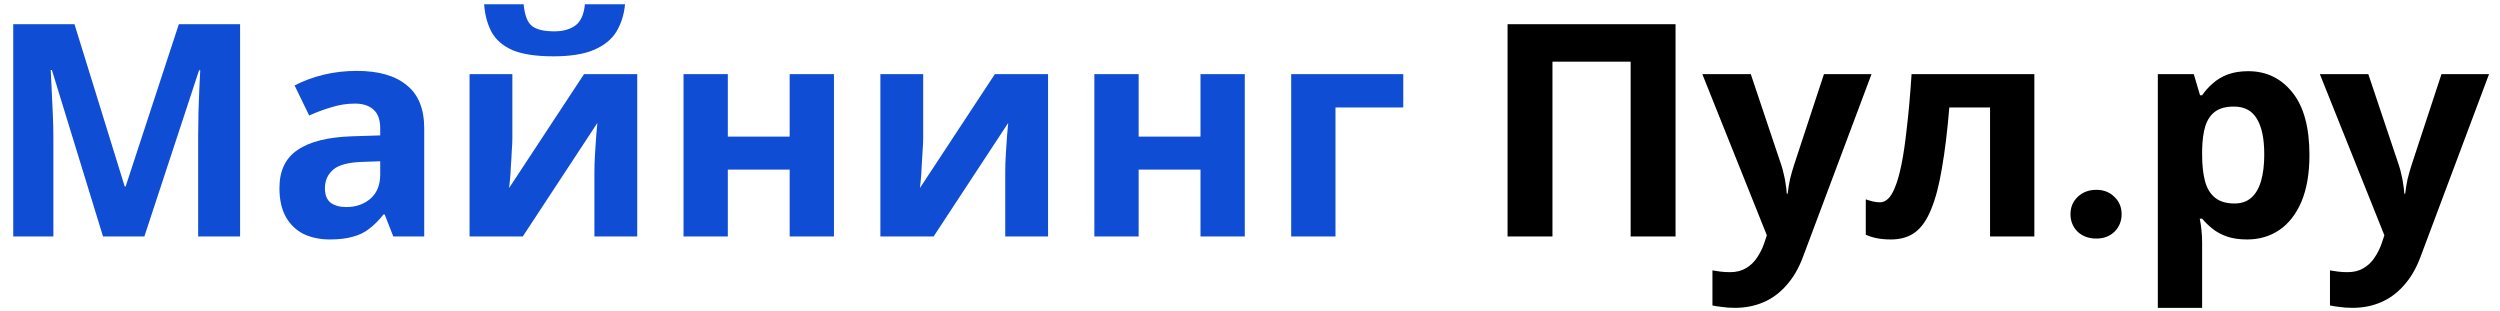
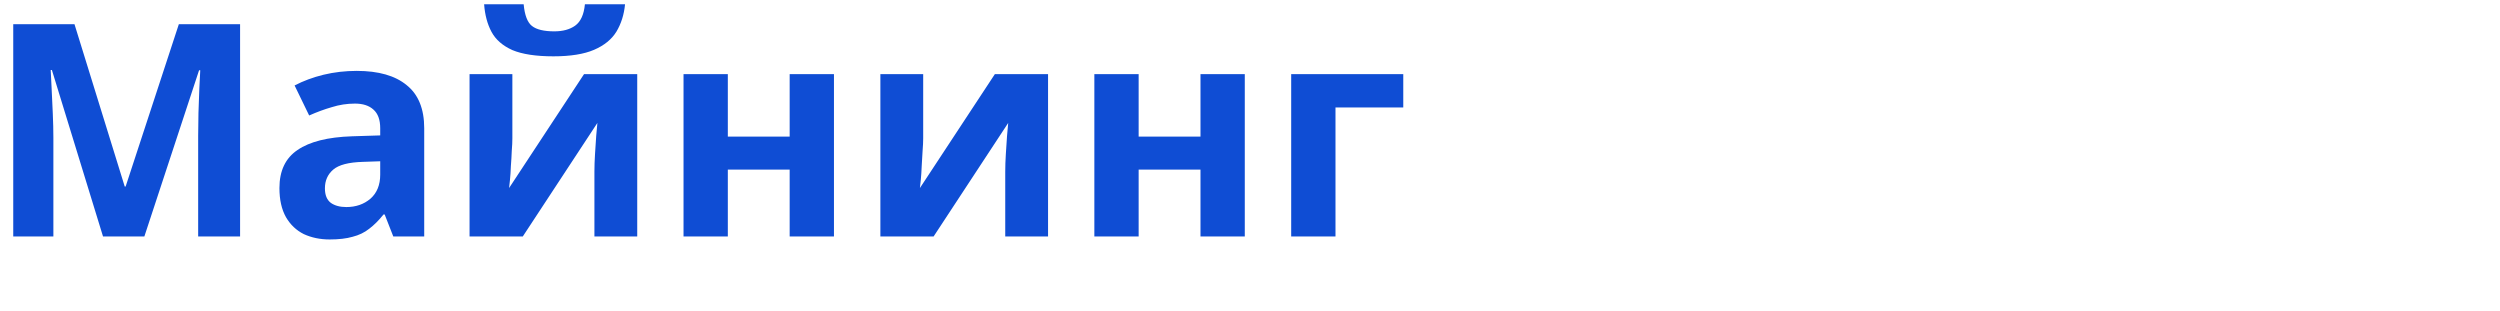
<svg xmlns="http://www.w3.org/2000/svg" width="185" height="23" viewBox="0 0 185 23" fill="none">
  <path d="M7.624 17.5L3.84 5.18H3.752C3.767 5.473 3.789 5.913 3.818 6.5C3.847 7.087 3.877 7.717 3.906 8.392C3.935 9.052 3.95 9.653 3.95 10.196V17.5H0.98V1.792H5.512L9.23 13.804H9.296L13.234 1.792H17.766V17.5H14.664V10.064C14.664 9.565 14.671 8.993 14.686 8.348C14.715 7.703 14.737 7.094 14.752 6.522C14.781 5.935 14.803 5.495 14.818 5.202H14.73L10.682 17.5H7.624ZM26.398 5.246C28.011 5.246 29.243 5.598 30.094 6.302C30.959 6.991 31.392 8.055 31.392 9.492V17.5H29.104L28.466 15.872H28.378C28.041 16.297 27.689 16.649 27.322 16.928C26.97 17.207 26.559 17.405 26.09 17.522C25.635 17.654 25.071 17.72 24.396 17.72C23.692 17.72 23.054 17.588 22.482 17.324C21.925 17.045 21.485 16.627 21.162 16.07C20.839 15.498 20.678 14.779 20.678 13.914C20.678 12.638 21.125 11.699 22.02 11.098C22.915 10.482 24.257 10.145 26.046 10.086L28.136 10.02V9.492C28.136 8.861 27.967 8.399 27.63 8.106C27.307 7.813 26.853 7.666 26.266 7.666C25.679 7.666 25.107 7.754 24.55 7.93C23.993 8.091 23.435 8.297 22.878 8.546L21.8 6.324C22.445 5.987 23.157 5.723 23.934 5.532C24.726 5.341 25.547 5.246 26.398 5.246ZM26.86 11.978C25.804 12.007 25.071 12.198 24.66 12.55C24.249 12.902 24.044 13.364 24.044 13.936C24.044 14.435 24.191 14.794 24.484 15.014C24.777 15.219 25.159 15.322 25.628 15.322C26.332 15.322 26.926 15.117 27.41 14.706C27.894 14.281 28.136 13.687 28.136 12.924V11.934L26.86 11.978ZM46.253 0.318C46.18 1.081 45.967 1.755 45.615 2.342C45.263 2.914 44.713 3.361 43.965 3.684C43.217 4.007 42.213 4.168 40.951 4.168C39.661 4.168 38.649 4.014 37.915 3.706C37.197 3.383 36.683 2.936 36.375 2.364C36.067 1.792 35.884 1.11 35.825 0.318H38.751C38.825 1.125 39.03 1.66 39.367 1.924C39.705 2.188 40.255 2.32 41.017 2.32C41.648 2.32 42.161 2.181 42.557 1.902C42.968 1.609 43.21 1.081 43.283 0.318H46.253ZM37.915 10.24C37.915 10.489 37.901 10.797 37.871 11.164C37.857 11.531 37.835 11.905 37.805 12.286C37.791 12.667 37.769 13.005 37.739 13.298C37.71 13.591 37.688 13.797 37.673 13.914L43.217 5.488H47.155V17.5H43.987V12.704C43.987 12.308 44.002 11.875 44.031 11.406C44.061 10.922 44.09 10.475 44.119 10.064C44.163 9.639 44.193 9.316 44.207 9.096L38.685 17.5H34.747V5.488H37.915V10.24ZM53.859 5.488V10.108H58.435V5.488H61.713V17.5H58.435V12.55H53.859V17.5H50.581V5.488H53.859ZM68.316 10.24C68.316 10.489 68.301 10.797 68.272 11.164C68.257 11.531 68.235 11.905 68.206 12.286C68.191 12.667 68.169 13.005 68.14 13.298C68.11 13.591 68.088 13.797 68.074 13.914L73.618 5.488H77.556V17.5H74.388V12.704C74.388 12.308 74.402 11.875 74.432 11.406C74.461 10.922 74.49 10.475 74.52 10.064C74.564 9.639 74.593 9.316 74.608 9.096L69.086 17.5H65.148V5.488H68.316V10.24ZM84.26 5.488V10.108H88.836V5.488H92.114V17.5H88.836V12.55H84.26V17.5H80.982V5.488H84.26ZM103.842 5.488V7.952H98.826V17.5H95.548V5.488H103.842Z" fill="#0F4DD4" />
-   <path d="M111.56 17.5V1.792H123.99V17.5H120.668V4.564H114.882V17.5H111.56ZM125.973 5.488H129.559L131.825 12.242C131.898 12.462 131.957 12.682 132.001 12.902C132.059 13.122 132.103 13.349 132.133 13.584C132.177 13.819 132.206 14.068 132.221 14.332H132.287C132.331 13.951 132.389 13.591 132.463 13.254C132.551 12.902 132.646 12.565 132.749 12.242L134.971 5.488H138.491L133.409 19.04C133.101 19.861 132.697 20.551 132.199 21.108C131.715 21.665 131.15 22.083 130.505 22.362C129.859 22.641 129.155 22.78 128.393 22.78C128.026 22.78 127.703 22.758 127.425 22.714C127.161 22.685 126.926 22.648 126.721 22.604V20.008C126.882 20.037 127.073 20.067 127.293 20.096C127.527 20.125 127.769 20.14 128.019 20.14C128.473 20.14 128.862 20.045 129.185 19.854C129.522 19.663 129.801 19.399 130.021 19.062C130.241 18.739 130.417 18.387 130.549 18.006L130.747 17.412L125.973 5.488ZM150.542 17.5H147.264V7.952H144.25C144.104 9.712 143.92 11.215 143.7 12.462C143.495 13.694 143.231 14.699 142.908 15.476C142.6 16.253 142.204 16.825 141.72 17.192C141.236 17.544 140.642 17.72 139.938 17.72C139.557 17.72 139.212 17.691 138.904 17.632C138.596 17.573 138.318 17.485 138.068 17.368V14.75C138.23 14.809 138.398 14.86 138.574 14.904C138.75 14.948 138.934 14.97 139.124 14.97C139.33 14.97 139.52 14.889 139.696 14.728C139.887 14.567 140.063 14.281 140.224 13.87C140.4 13.459 140.562 12.895 140.708 12.176C140.855 11.457 140.987 10.555 141.104 9.47C141.236 8.37 141.354 7.043 141.456 5.488H150.542V17.5ZM155.13 17.654C154.573 17.654 154.111 17.485 153.744 17.148C153.392 16.796 153.216 16.363 153.216 15.85C153.216 15.337 153.392 14.911 153.744 14.574C154.111 14.222 154.573 14.046 155.13 14.046C155.673 14.046 156.12 14.222 156.472 14.574C156.824 14.911 157 15.337 157 15.85C157 16.363 156.824 16.796 156.472 17.148C156.12 17.485 155.673 17.654 155.13 17.654ZM166.367 5.268C167.716 5.268 168.809 5.796 169.645 6.852C170.481 7.893 170.899 9.433 170.899 11.472C170.899 12.836 170.701 13.987 170.305 14.926C169.909 15.85 169.366 16.547 168.677 17.016C167.988 17.485 167.188 17.72 166.279 17.72C165.707 17.72 165.208 17.647 164.783 17.5C164.372 17.353 164.02 17.163 163.727 16.928C163.434 16.693 163.177 16.444 162.957 16.18H162.781C162.84 16.459 162.884 16.752 162.913 17.06C162.942 17.353 162.957 17.647 162.957 17.94V22.78H159.679V5.488H162.341L162.803 7.05H162.957C163.177 6.727 163.441 6.434 163.749 6.17C164.057 5.891 164.424 5.671 164.849 5.51C165.289 5.349 165.795 5.268 166.367 5.268ZM165.311 7.886C164.739 7.886 164.284 8.003 163.947 8.238C163.61 8.473 163.36 8.832 163.199 9.316C163.052 9.785 162.972 10.379 162.957 11.098V11.45C162.957 12.227 163.03 12.887 163.177 13.43C163.324 13.958 163.573 14.361 163.925 14.64C164.277 14.919 164.754 15.058 165.355 15.058C165.854 15.058 166.264 14.919 166.587 14.64C166.91 14.361 167.152 13.951 167.313 13.408C167.474 12.865 167.555 12.205 167.555 11.428C167.555 10.255 167.372 9.375 167.005 8.788C166.653 8.187 166.088 7.886 165.311 7.886ZM171.67 5.488H175.256L177.522 12.242C177.595 12.462 177.654 12.682 177.698 12.902C177.757 13.122 177.801 13.349 177.83 13.584C177.874 13.819 177.903 14.068 177.918 14.332H177.984C178.028 13.951 178.087 13.591 178.16 13.254C178.248 12.902 178.343 12.565 178.446 12.242L180.668 5.488H184.188L179.106 19.04C178.798 19.861 178.395 20.551 177.896 21.108C177.412 21.665 176.847 22.083 176.202 22.362C175.557 22.641 174.853 22.78 174.09 22.78C173.723 22.78 173.401 22.758 173.122 22.714C172.858 22.685 172.623 22.648 172.418 22.604V20.008C172.579 20.037 172.77 20.067 172.99 20.096C173.225 20.125 173.467 20.14 173.716 20.14C174.171 20.14 174.559 20.045 174.882 19.854C175.219 19.663 175.498 19.399 175.718 19.062C175.938 18.739 176.114 18.387 176.246 18.006L176.444 17.412L171.67 5.488Z" fill="black" />
</svg>